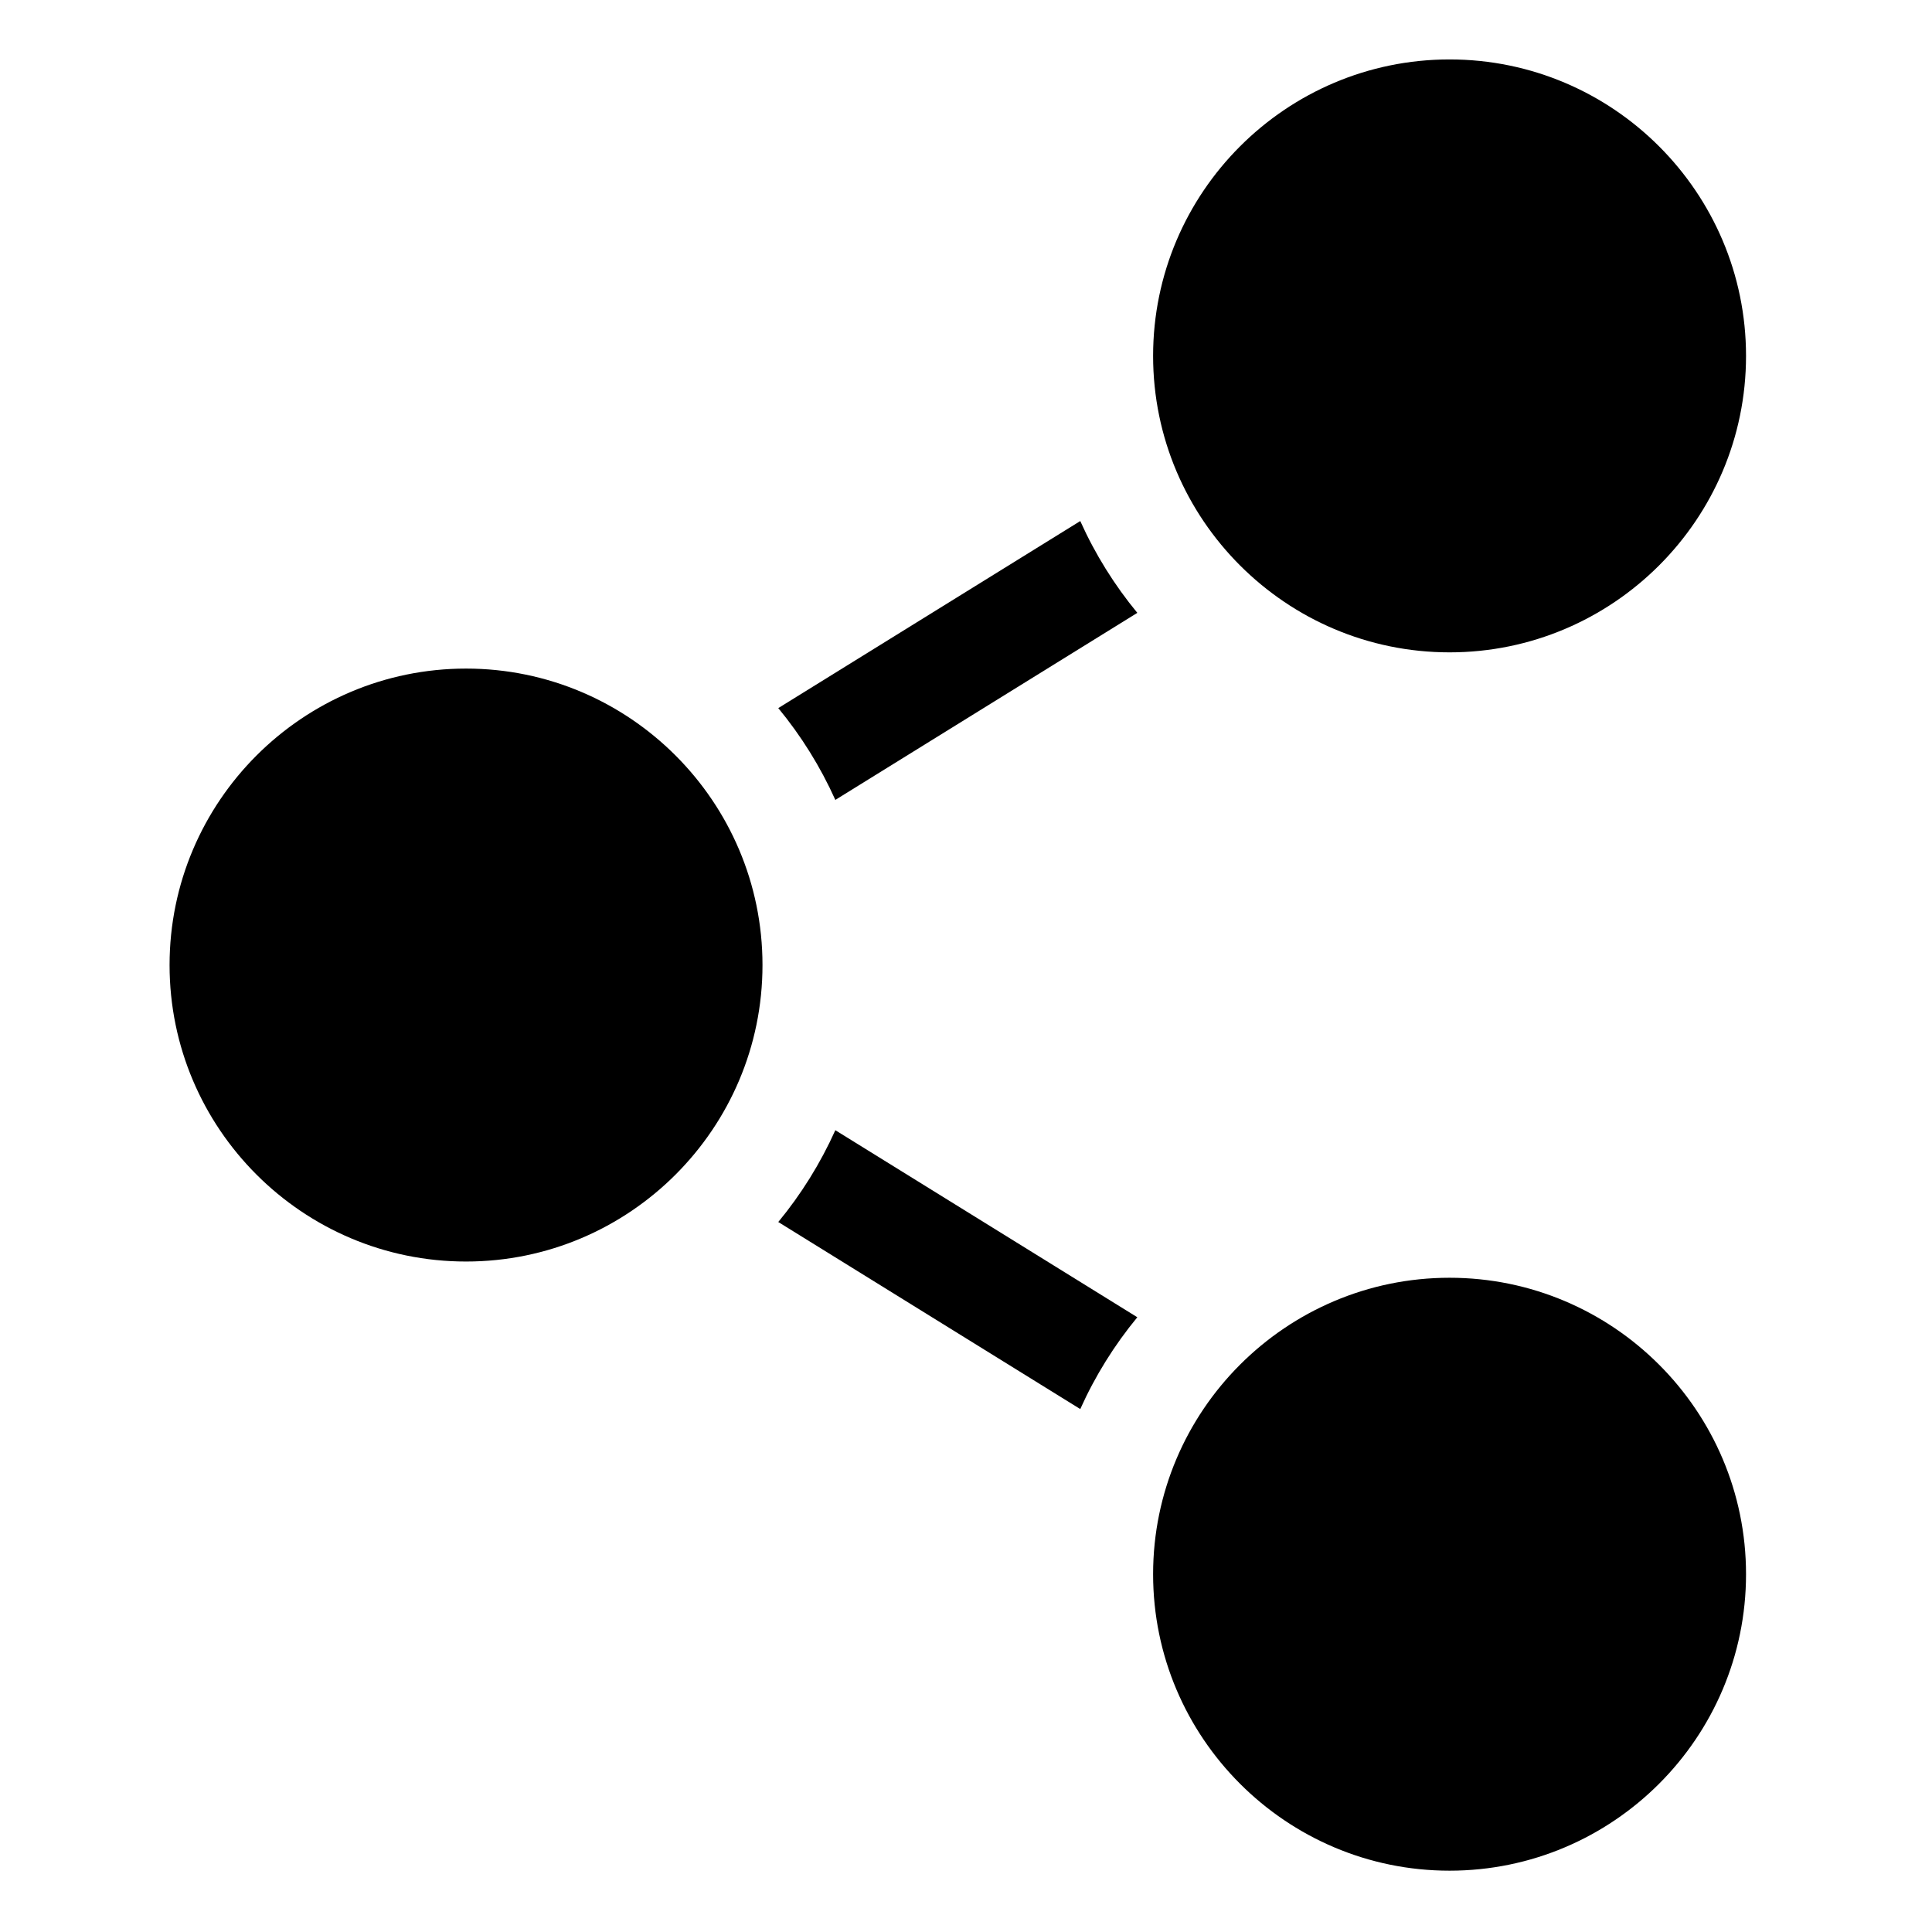
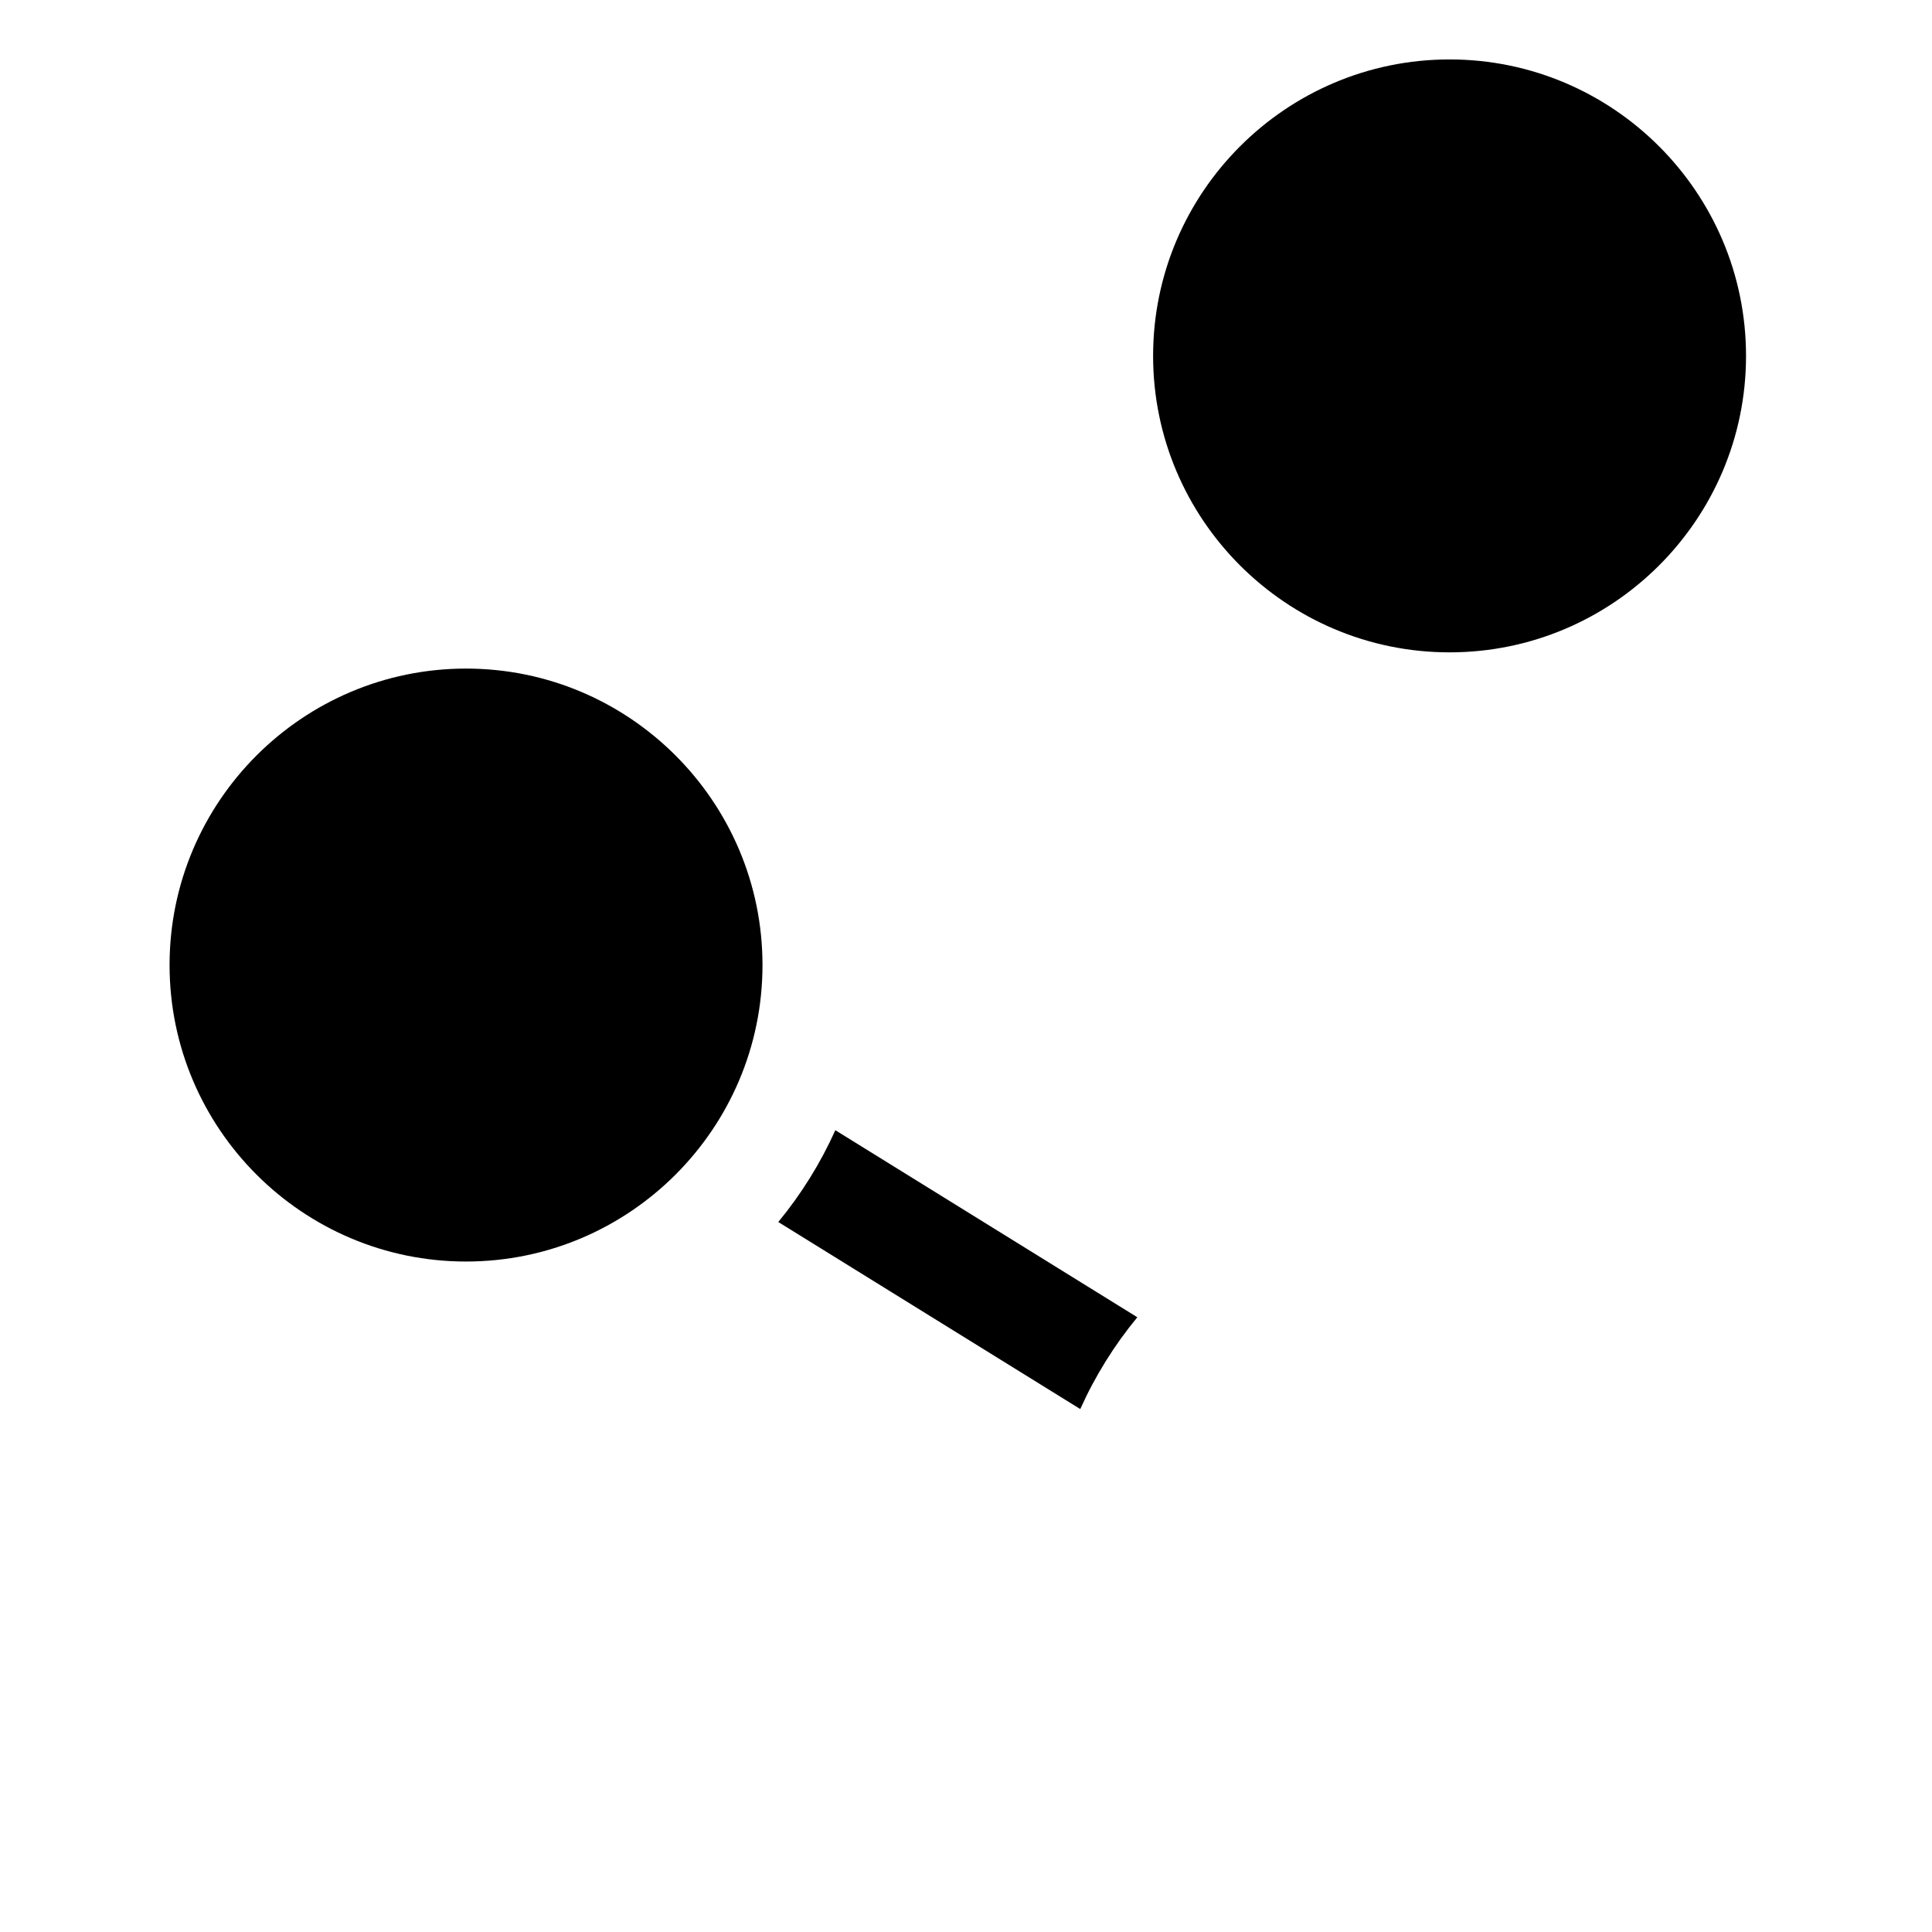
<svg xmlns="http://www.w3.org/2000/svg" height="682pt" viewBox="-62 -21 682 682.667" width="682pt">
-   <path d="m339.535 195.551c-8.09-9.805-14.891-20.707-20.16-32.441l-106.707 66.094c8.086 9.805 14.891 20.711 20.16 32.441zm0 0" />
  <path d="m232.828 378.355c-5.27 11.73-12.074 22.637-20.16 32.441l106.707 66.094c5.27-11.734 12.07-22.637 20.16-32.441zm0 0" />
  <path d="m207.09 320c0-57.766-46.992-104.758-104.75-104.758-57.766 0-104.758 46.992-104.758 104.758 0 57.758 46.992 104.758 104.758 104.758 57.758 0 104.75-46.992 104.75-104.758zm0 0" />
  <path d="m449.863 209.508c57.766 0 104.758-46.992 104.758-104.75 0-57.766-46.992-104.758-104.758-104.758-57.762 0-104.75 46.992-104.75 104.758 0 57.758 46.988 104.75 104.75 104.75zm0 0" />
-   <path d="m449.863 430.492c-57.762 0-104.75 46.992-104.75 104.75 0 57.766 46.988 104.758 104.75 104.758 57.766 0 104.758-46.992 104.758-104.758 0-57.758-46.992-104.75-104.758-104.75zm0 0" />
</svg>